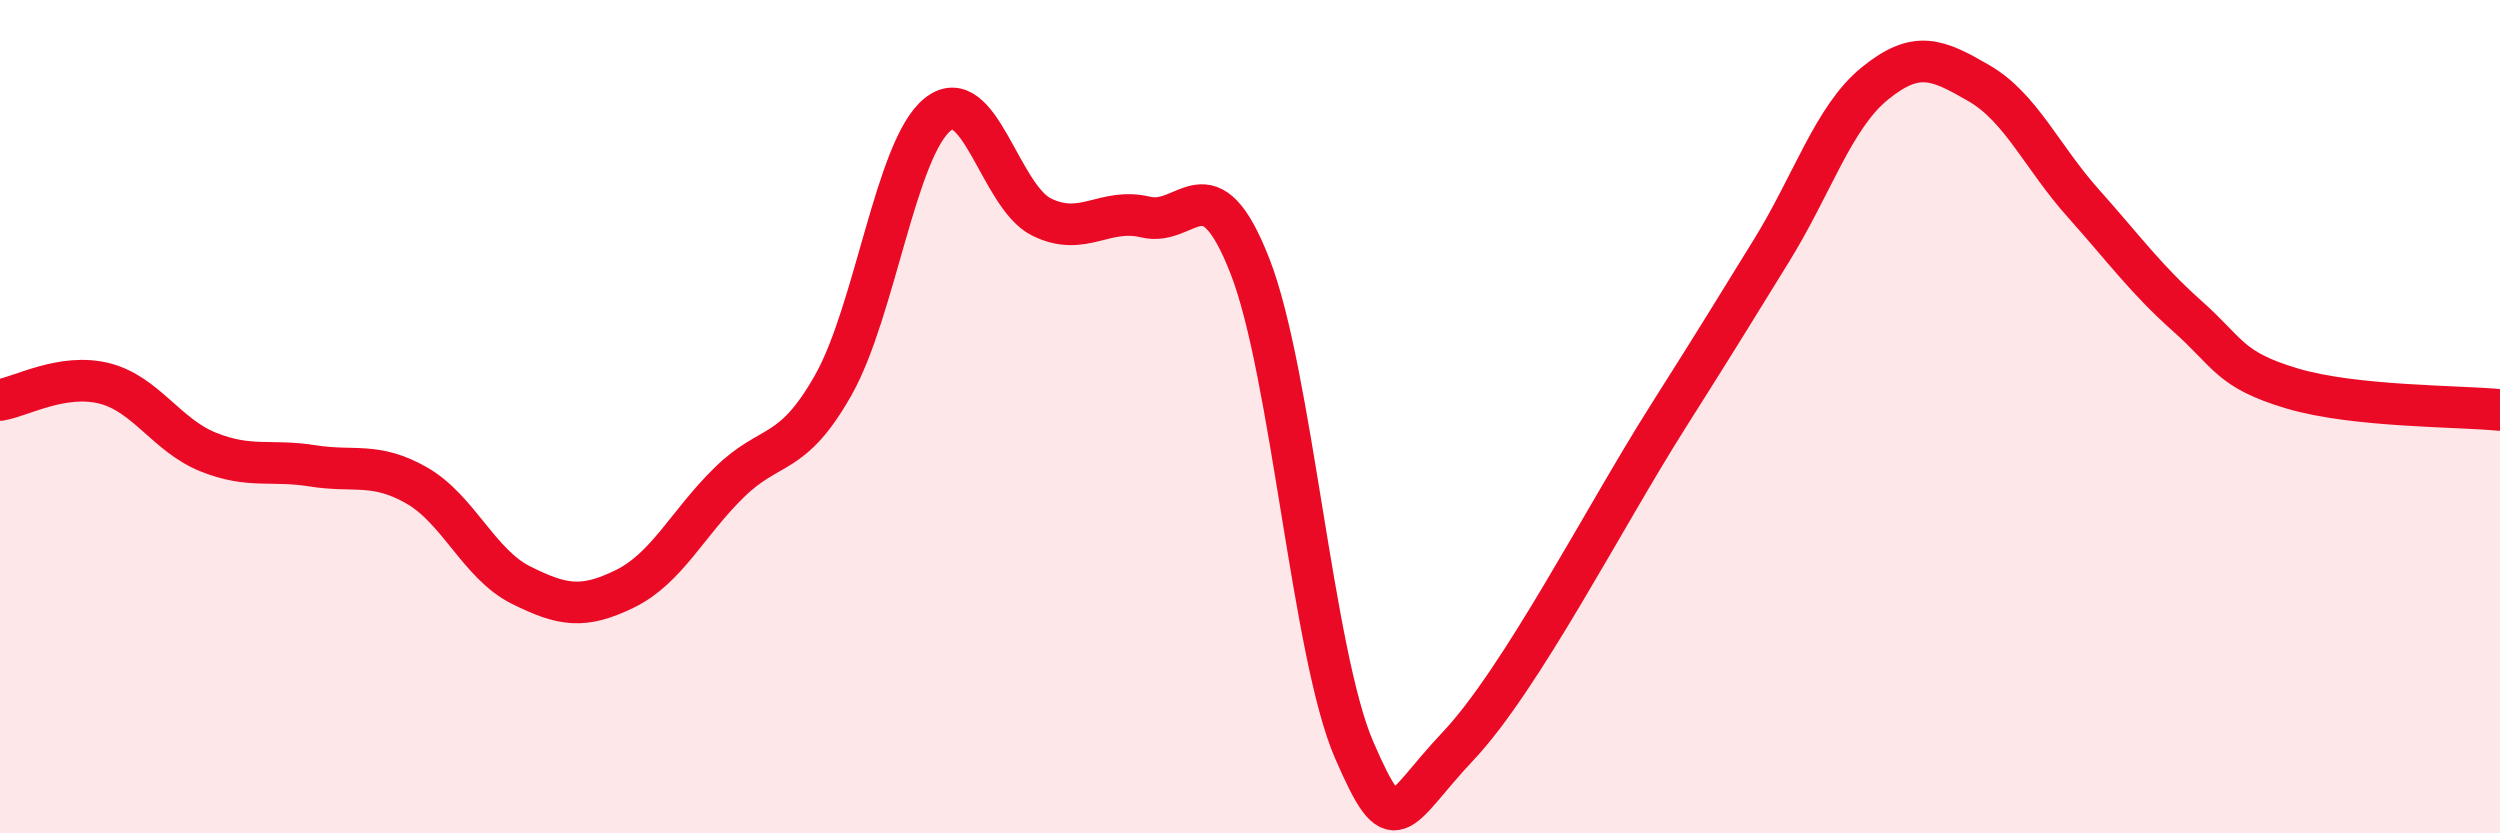
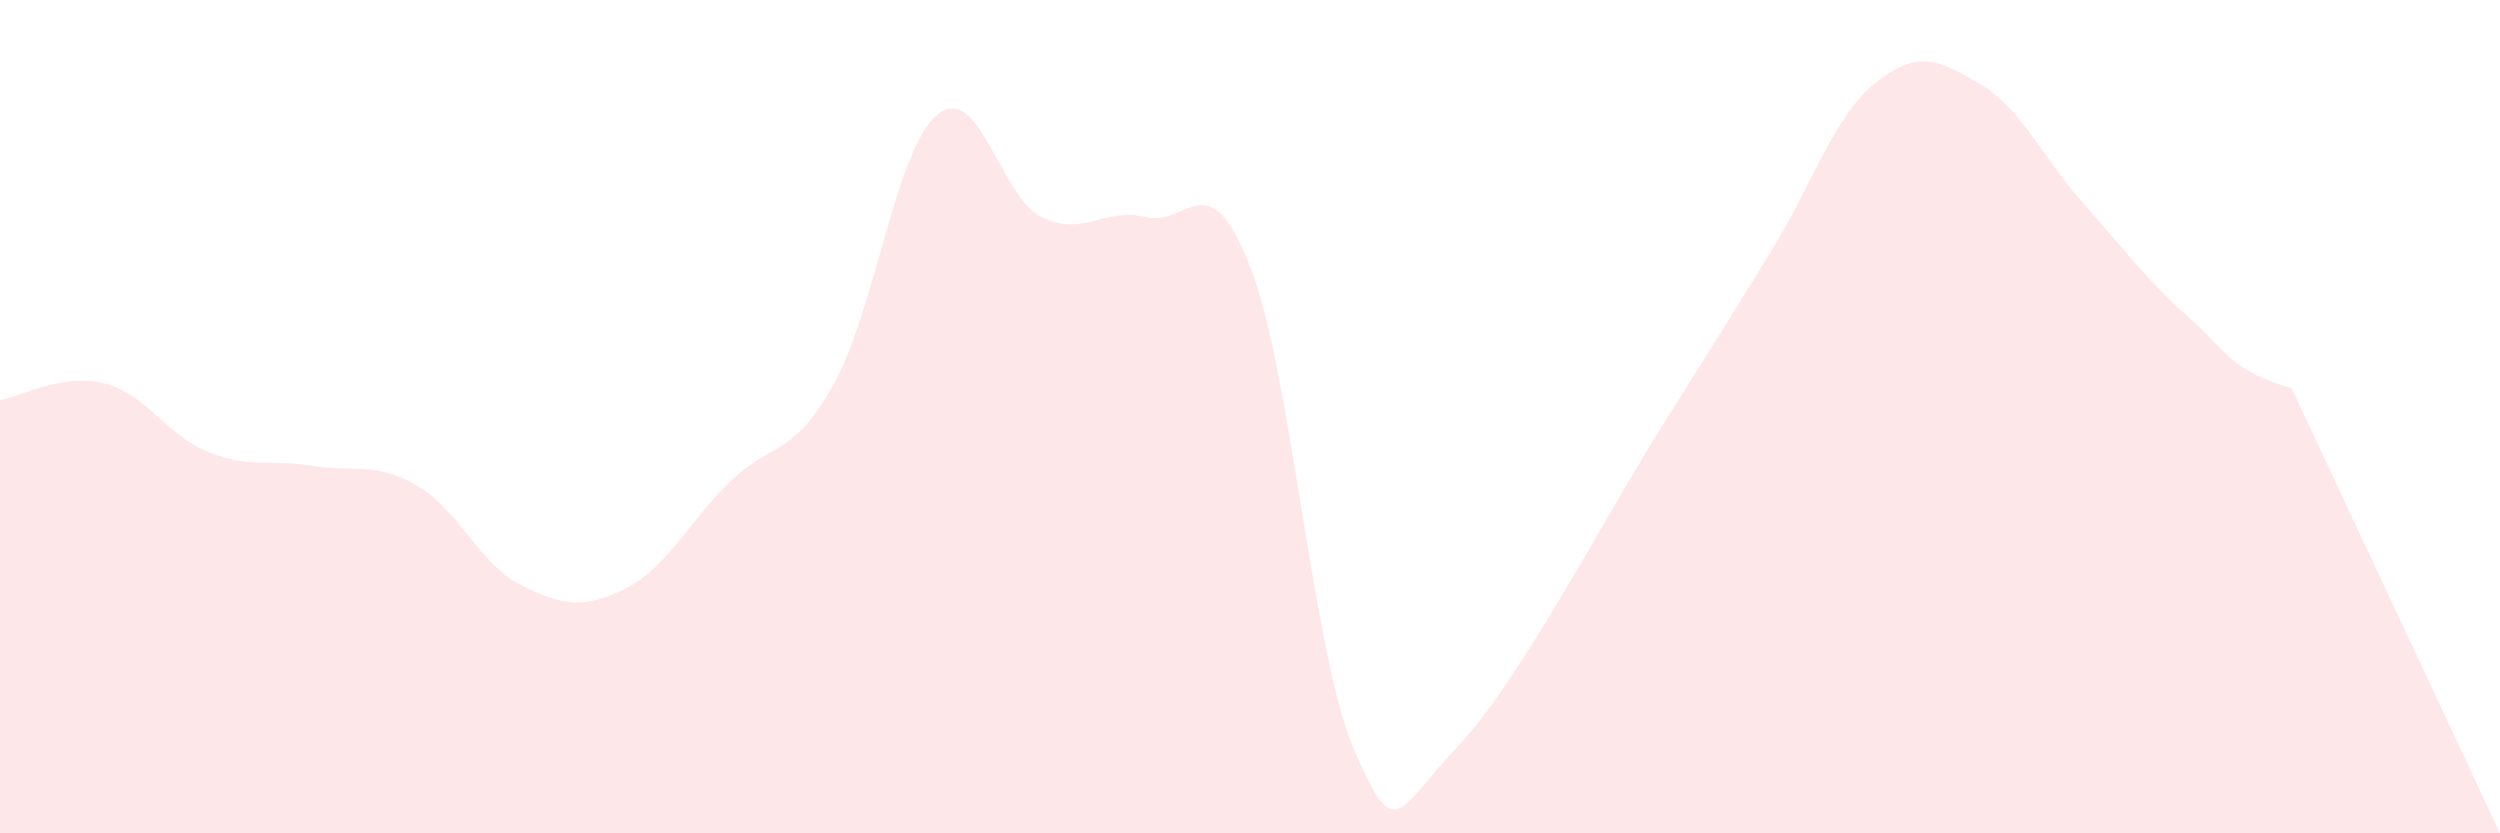
<svg xmlns="http://www.w3.org/2000/svg" width="60" height="20" viewBox="0 0 60 20">
-   <path d="M 0,9.6 C 0.5,9.52 1.5,8.95 2.5,9.2 C 3.5,9.45 4,10.45 5,10.85 C 6,11.25 6.5,11.02 7.5,11.18 C 8.5,11.34 9,11.08 10,11.65 C 11,12.22 11.5,13.54 12.5,14.04 C 13.5,14.54 14,14.62 15,14.13 C 16,13.64 16.5,12.56 17.5,11.58 C 18.5,10.6 19,11.01 20,9.24 C 21,7.47 21.5,3.56 22.5,2.75 C 23.5,1.94 24,4.72 25,5.21 C 26,5.7 26.5,4.97 27.5,5.21 C 28.5,5.45 29,3.83 30,6.39 C 31,8.95 31.5,15.7 32.5,18 C 33.5,20.3 33.5,19.49 35,17.9 C 36.5,16.31 38.5,12.42 40,10.05 C 41.5,7.68 41.5,7.65 42.5,6.04 C 43.5,4.43 44,2.81 45,2 C 46,1.19 46.5,1.42 47.5,2 C 48.5,2.58 49,3.76 50,4.88 C 51,6 51.5,6.7 52.5,7.59 C 53.5,8.48 53.5,8.87 55,9.32 C 56.5,9.77 59,9.74 60,9.84L60 20L0 20Z" fill="#EB0A25" opacity="0.1" stroke-linecap="round" stroke-linejoin="round" />
-   <path d="M 0,9.6 C 0.5,9.52 1.5,8.95 2.5,9.2 C 3.5,9.45 4,10.45 5,10.85 C 6,11.25 6.5,11.02 7.5,11.18 C 8.5,11.34 9,11.08 10,11.65 C 11,12.22 11.5,13.54 12.5,14.04 C 13.5,14.54 14,14.62 15,14.13 C 16,13.64 16.5,12.56 17.5,11.58 C 18.5,10.6 19,11.01 20,9.24 C 21,7.47 21.5,3.56 22.5,2.75 C 23.5,1.94 24,4.72 25,5.21 C 26,5.7 26.5,4.97 27.5,5.21 C 28.5,5.45 29,3.83 30,6.39 C 31,8.95 31.5,15.7 32.5,18 C 33.5,20.3 33.5,19.49 35,17.9 C 36.5,16.31 38.5,12.42 40,10.05 C 41.5,7.68 41.5,7.65 42.5,6.04 C 43.5,4.43 44,2.81 45,2 C 46,1.19 46.5,1.42 47.5,2 C 48.5,2.58 49,3.76 50,4.88 C 51,6 51.5,6.7 52.5,7.59 C 53.5,8.48 53.5,8.87 55,9.32 C 56.5,9.77 59,9.74 60,9.84" stroke="#EB0A25" stroke-width="1" fill="none" stroke-linecap="round" stroke-linejoin="round" />
+   <path d="M 0,9.6 C 0.5,9.52 1.5,8.95 2.5,9.2 C 3.5,9.45 4,10.45 5,10.85 C 6,11.25 6.5,11.02 7.5,11.18 C 8.5,11.34 9,11.08 10,11.65 C 11,12.22 11.5,13.54 12.5,14.04 C 13.5,14.54 14,14.62 15,14.13 C 16,13.64 16.5,12.56 17.5,11.58 C 18.5,10.6 19,11.01 20,9.24 C 21,7.47 21.5,3.56 22.5,2.75 C 23.5,1.94 24,4.72 25,5.21 C 26,5.7 26.5,4.97 27.5,5.21 C 28.5,5.45 29,3.83 30,6.39 C 31,8.95 31.5,15.7 32.5,18 C 33.5,20.3 33.5,19.49 35,17.9 C 36.5,16.31 38.5,12.42 40,10.05 C 41.5,7.68 41.5,7.65 42.5,6.04 C 43.5,4.43 44,2.81 45,2 C 46,1.19 46.5,1.42 47.5,2 C 48.5,2.58 49,3.76 50,4.88 C 51,6 51.5,6.7 52.5,7.59 C 53.5,8.48 53.5,8.87 55,9.32 L60 20L0 20Z" fill="#EB0A25" opacity="0.1" stroke-linecap="round" stroke-linejoin="round" />
</svg>